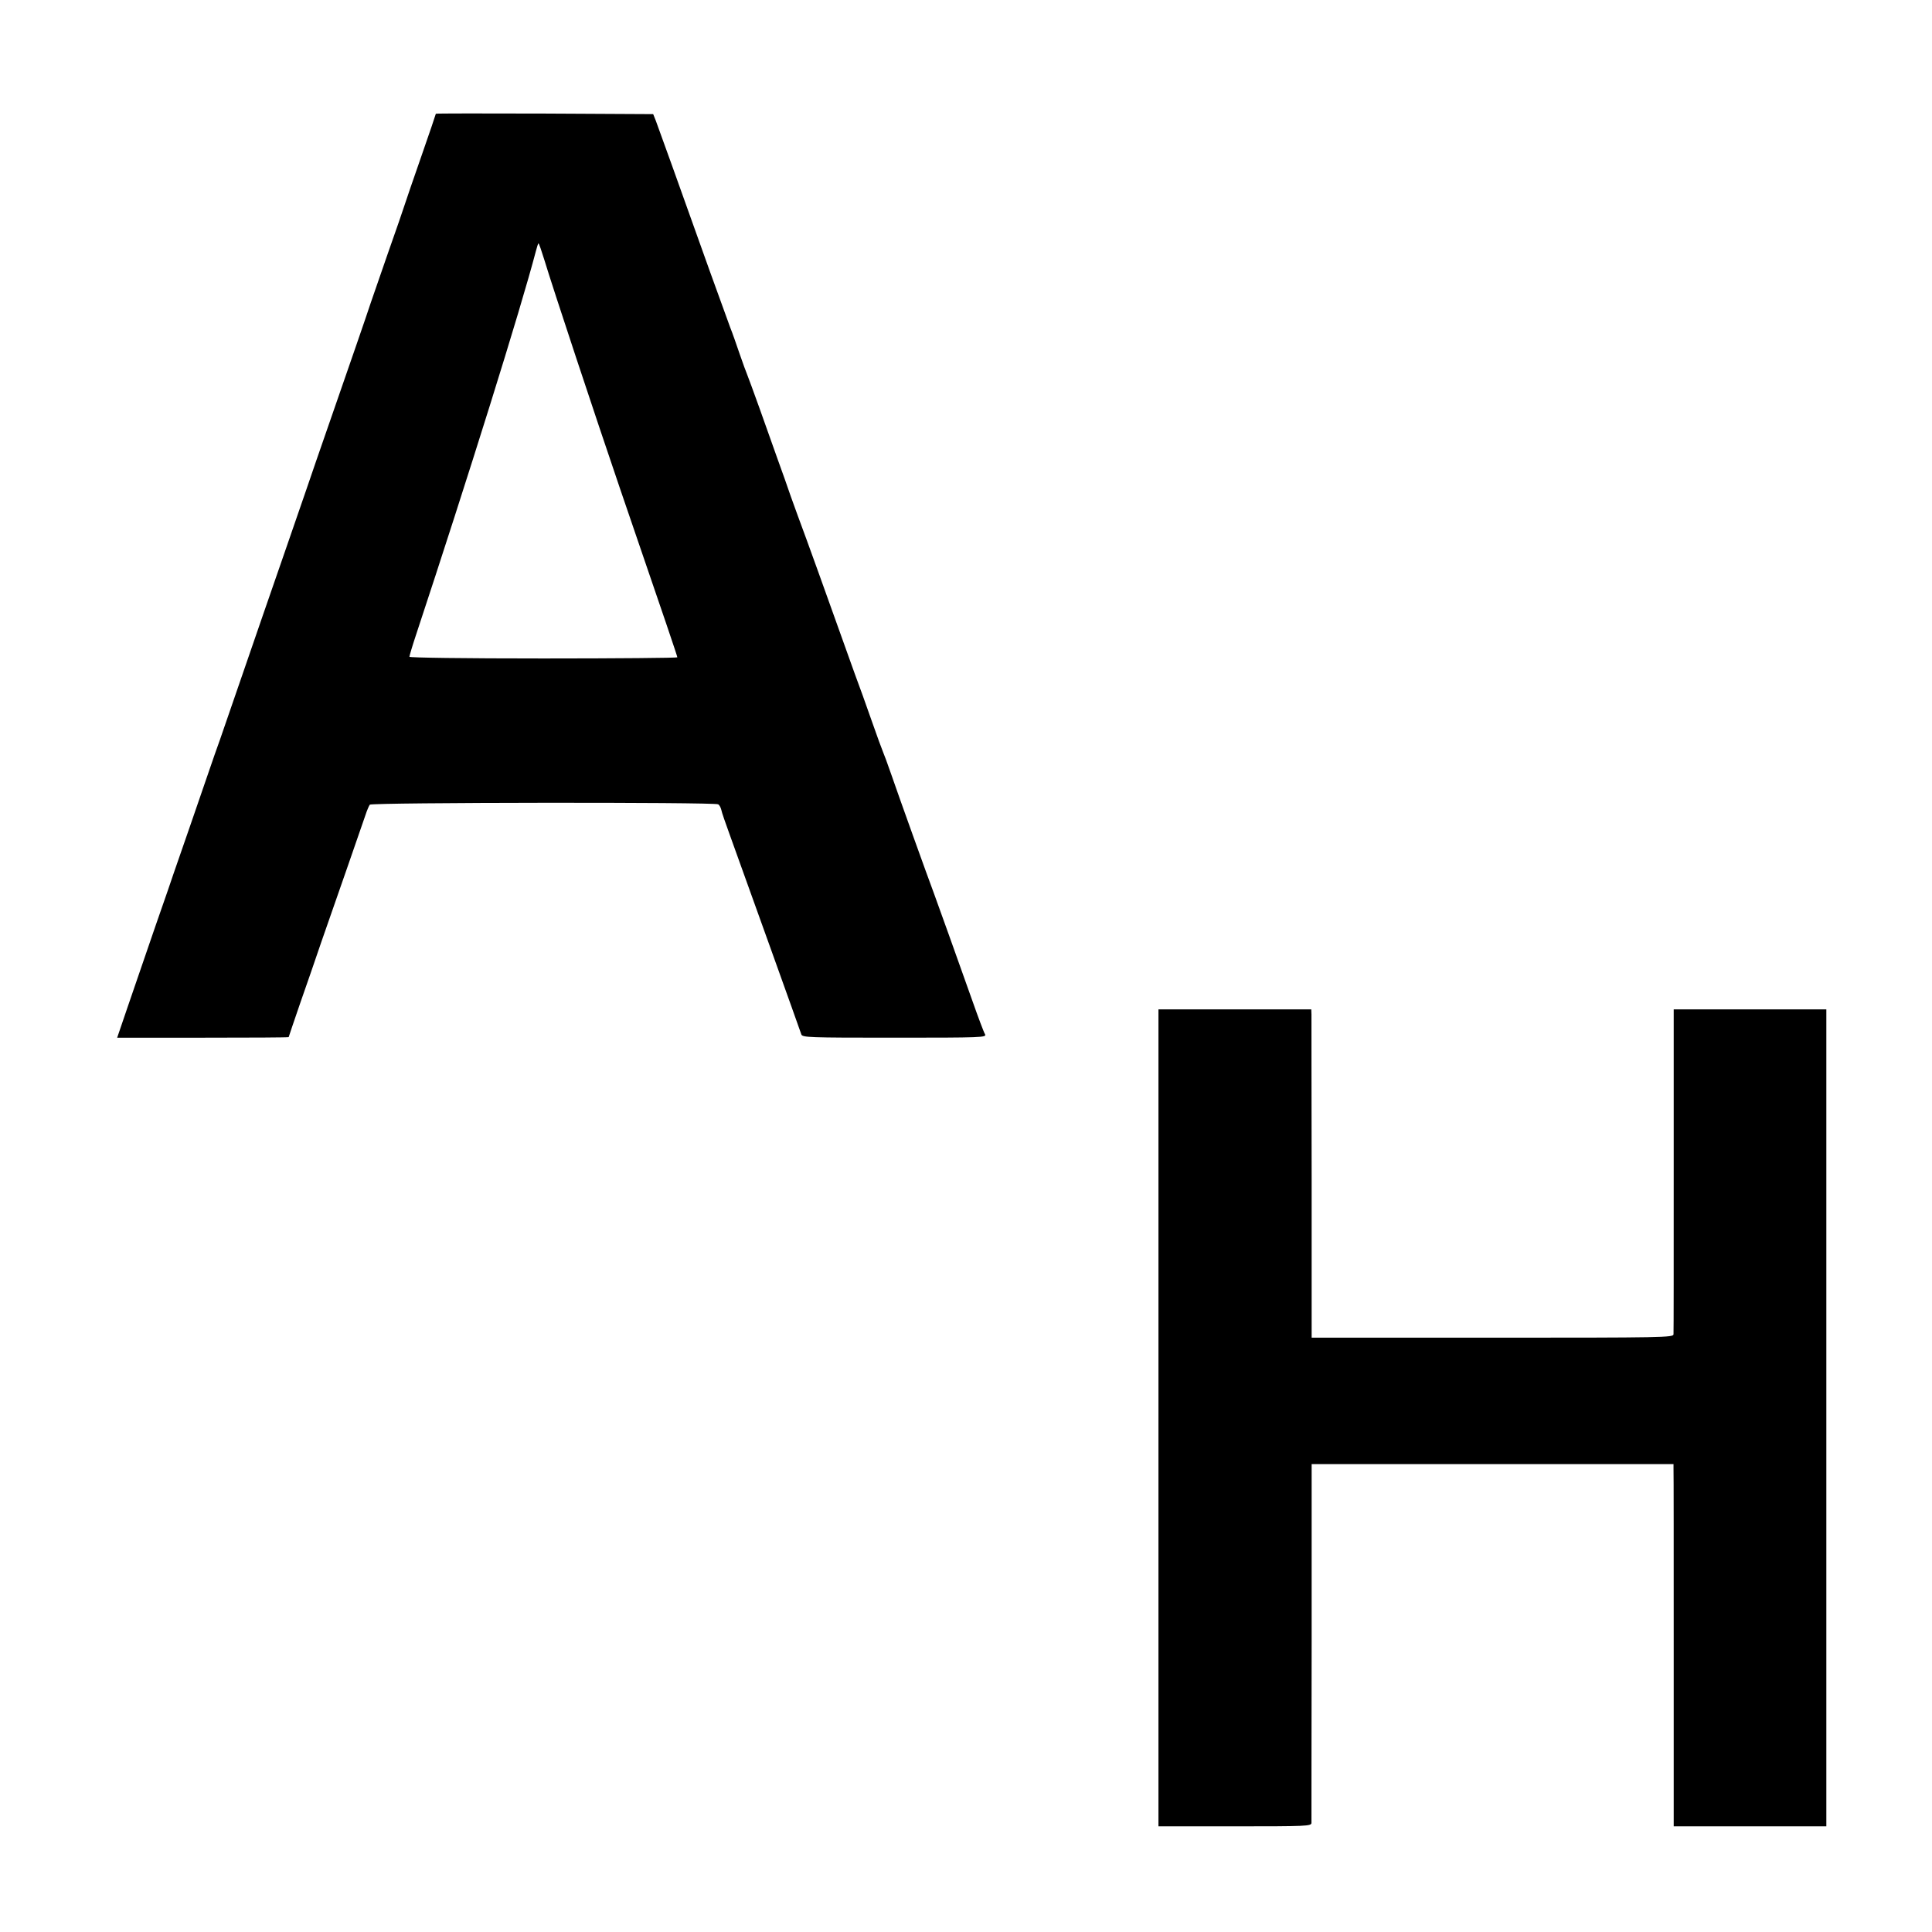
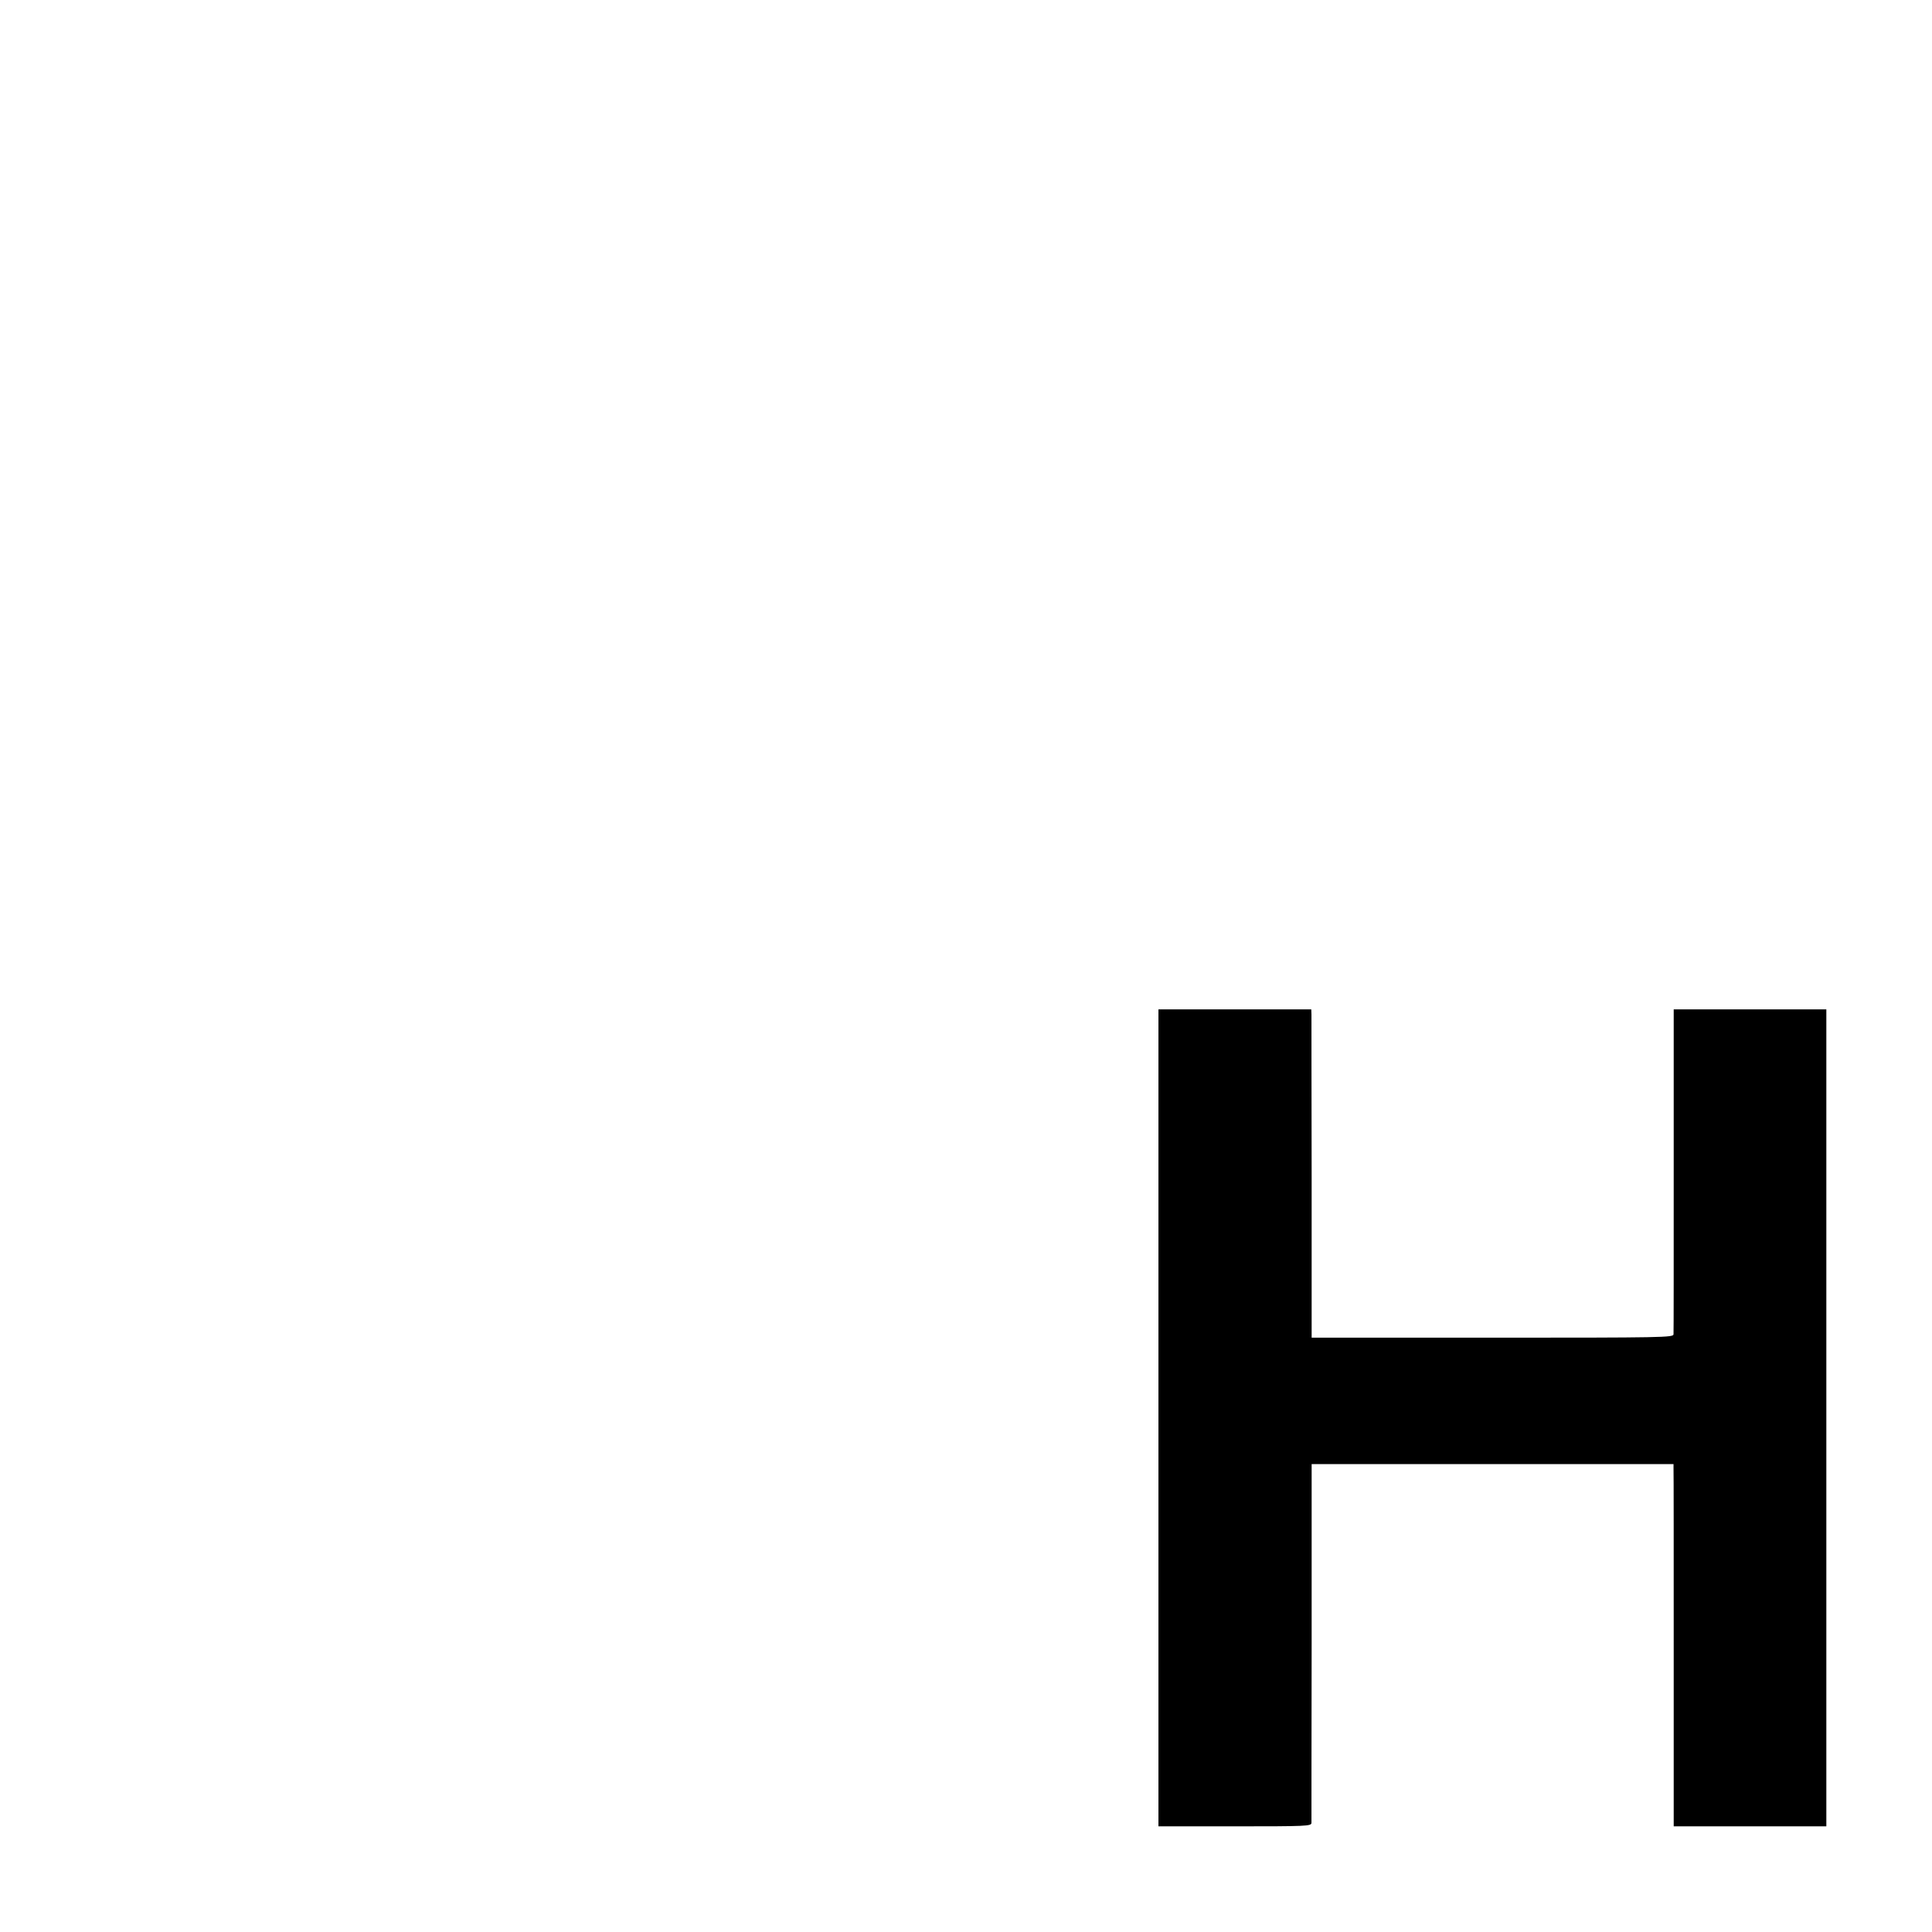
<svg xmlns="http://www.w3.org/2000/svg" version="1.0" width="1024pt" height="1024pt" viewBox="0 0 1024 1024" preserveAspectRatio="xMidYMid meet">
  <g transform="translate(0,1024) scale(0.1,-0.1)" fill="#000000" stroke="none">
-     <path d="M2310 9637 c0 -2 -34 -103 -76 -223 -42 -120 -82 -237 -89 -259 -7 -22 -47 -139 -90 -260 -42 -121 -82 -238 -90 -260 -19 -59 -124 -362 -205 -595 -39 -113 -77 -223 -85 -245 -7 -22 -77 -224 -155 -450 -78 -225 -184 -531 -235 -680 -51 -148 -105 -304 -119 -345 -15 -41 -40 -113 -56 -160 -16 -47 -63 -184 -105 -305 -42 -121 -80 -231 -85 -245 -4 -14 -47 -137 -95 -275 -47 -137 -113 -328 -145 -422 l-59 -173 455 0 c250 0 454 1 454 3 0 1 27 81 60 177 34 96 85 245 114 330 30 85 91 261 136 390 45 129 88 255 97 280 8 25 19 50 23 55 10 12 1828 14 1846 2 7 -3 14 -17 17 -29 2 -13 23 -72 45 -133 78 -216 374 -1040 379 -1057 5 -17 37 -18 494 -18 463 0 489 1 480 18 -6 9 -36 89 -67 177 -83 234 -183 513 -204 570 -31 82 -189 522 -226 630 -19 55 -39 109 -44 120 -5 11 -32 85 -60 165 -28 80 -68 192 -90 250 -21 58 -75 209 -120 335 -45 127 -106 295 -135 375 -30 80 -67 183 -84 230 -16 47 -47 135 -69 195 -22 61 -65 182 -96 270 -32 88 -61 169 -66 180 -5 11 -23 61 -40 110 -17 50 -39 113 -50 140 -41 111 -143 394 -309 860 -40 110 -78 216 -85 235 l-14 35 -576 3 c-317 1 -576 1 -576 -1z m575 -774 c46 -152 268 -822 403 -1218 244 -711 302 -883 302 -889 0 -3 -319 -6 -710 -6 -424 0 -710 4 -710 9 0 5 15 56 34 113 279 844 555 1727 636 2036 6 23 12 42 14 42 3 0 16 -39 31 -87z" />
    <path d="M6140 2725 l0 -2165 405 0 c379 0 405 1 406 18 0 9 0 441 1 960 l0 942 959 0 959 0 0 -22 c1 -13 1 -445 1 -960 l0 -938 405 0 404 0 0 2165 0 2165 -404 0 -405 0 0 -852 c0 -469 0 -861 -1 -870 0 -17 -52 -18 -959 -18 l-959 0 0 843 c-1 463 -1 854 -1 870 l-1 27 -405 0 -405 0 0 -2165z" />
  </g>
</svg>